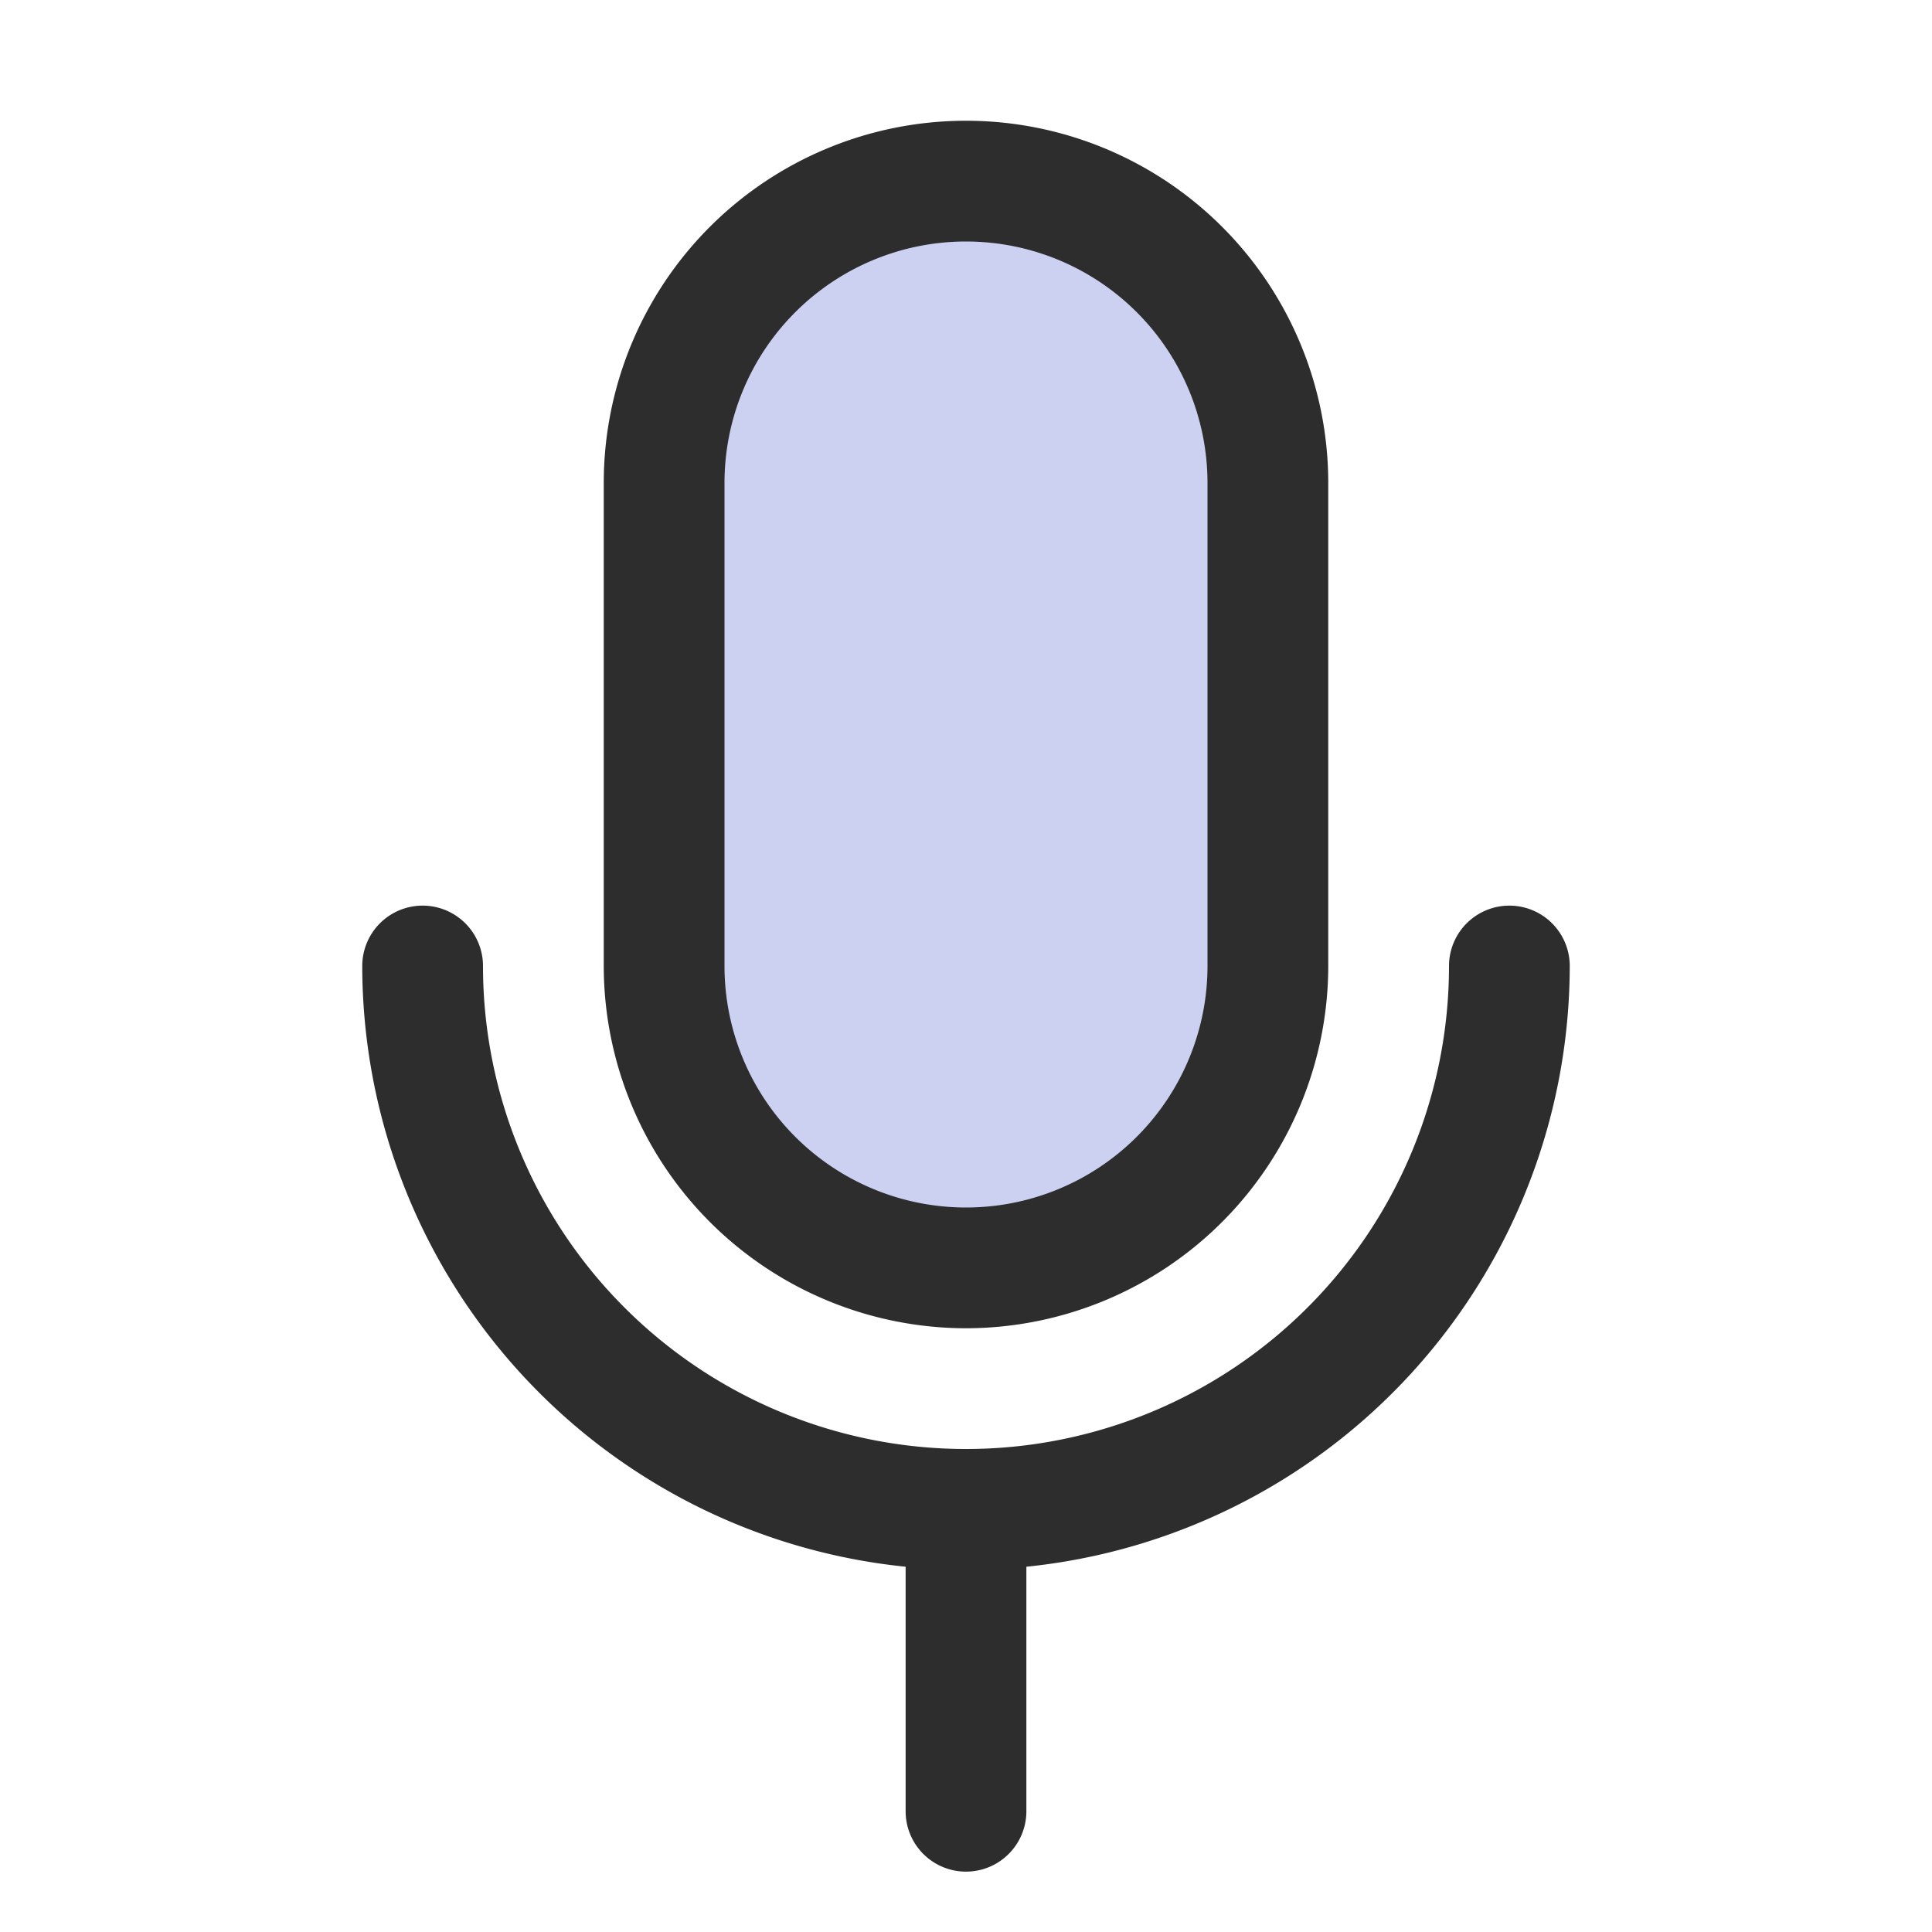
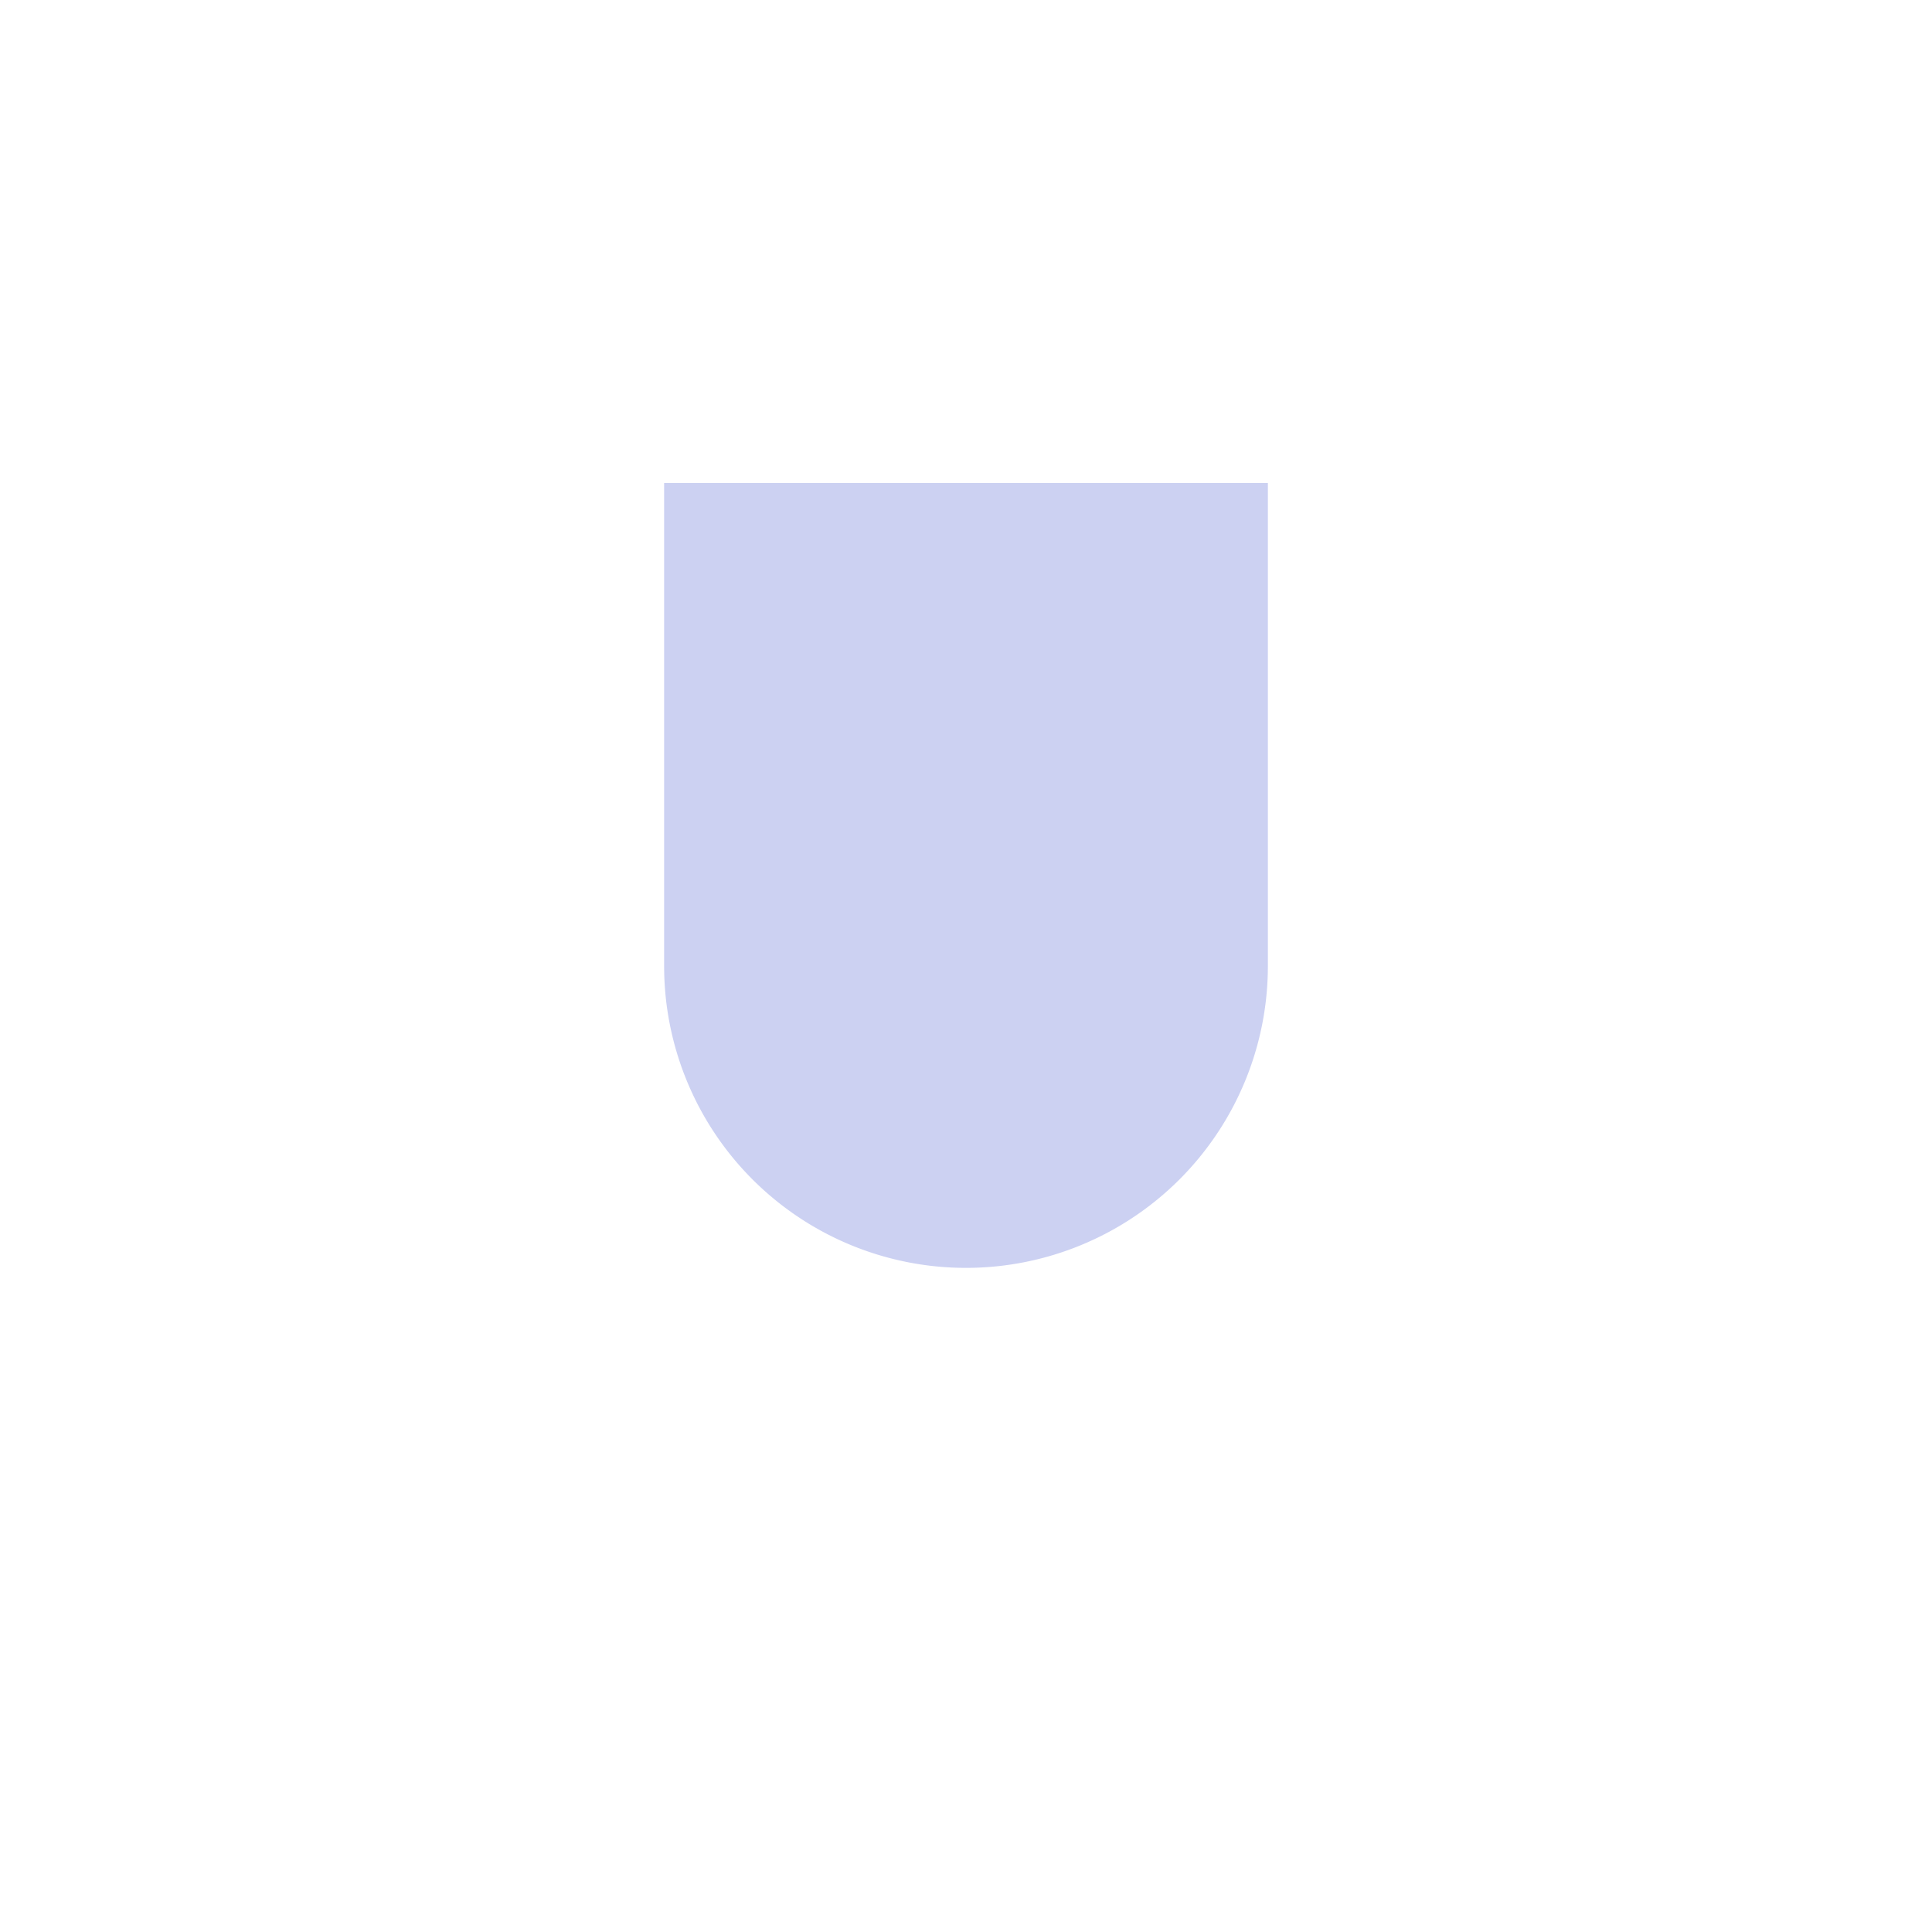
<svg xmlns="http://www.w3.org/2000/svg" width="16" height="16" fill="none" viewBox="0 0 16 16">
-   <path fill="#001DBE" d="M10.5 4v4a2.5 2.5 0 0 1-5 0V4a2.5 2.5 0 1 1 5 0Z" opacity=".2" />
-   <path fill="#2D2D2D" d="M8 11a3.003 3.003 0 0 0 3-3V4a3 3 0 0 0-6 0v4a3.003 3.003 0 0 0 3 3ZM6 4a2 2 0 1 1 4 0v4a2 2 0 1 1-4 0V4Zm2.5 8.975V15a.5.5 0 0 1-1 0v-2.025A5.006 5.006 0 0 1 3 8a.5.5 0 1 1 1 0 4 4 0 1 0 8 0 .5.5 0 0 1 1 0 5.007 5.007 0 0 1-4.5 4.975Z" />
+   <path fill="#001DBE" d="M10.5 4v4a2.5 2.5 0 0 1-5 0V4Z" opacity=".2" />
</svg>